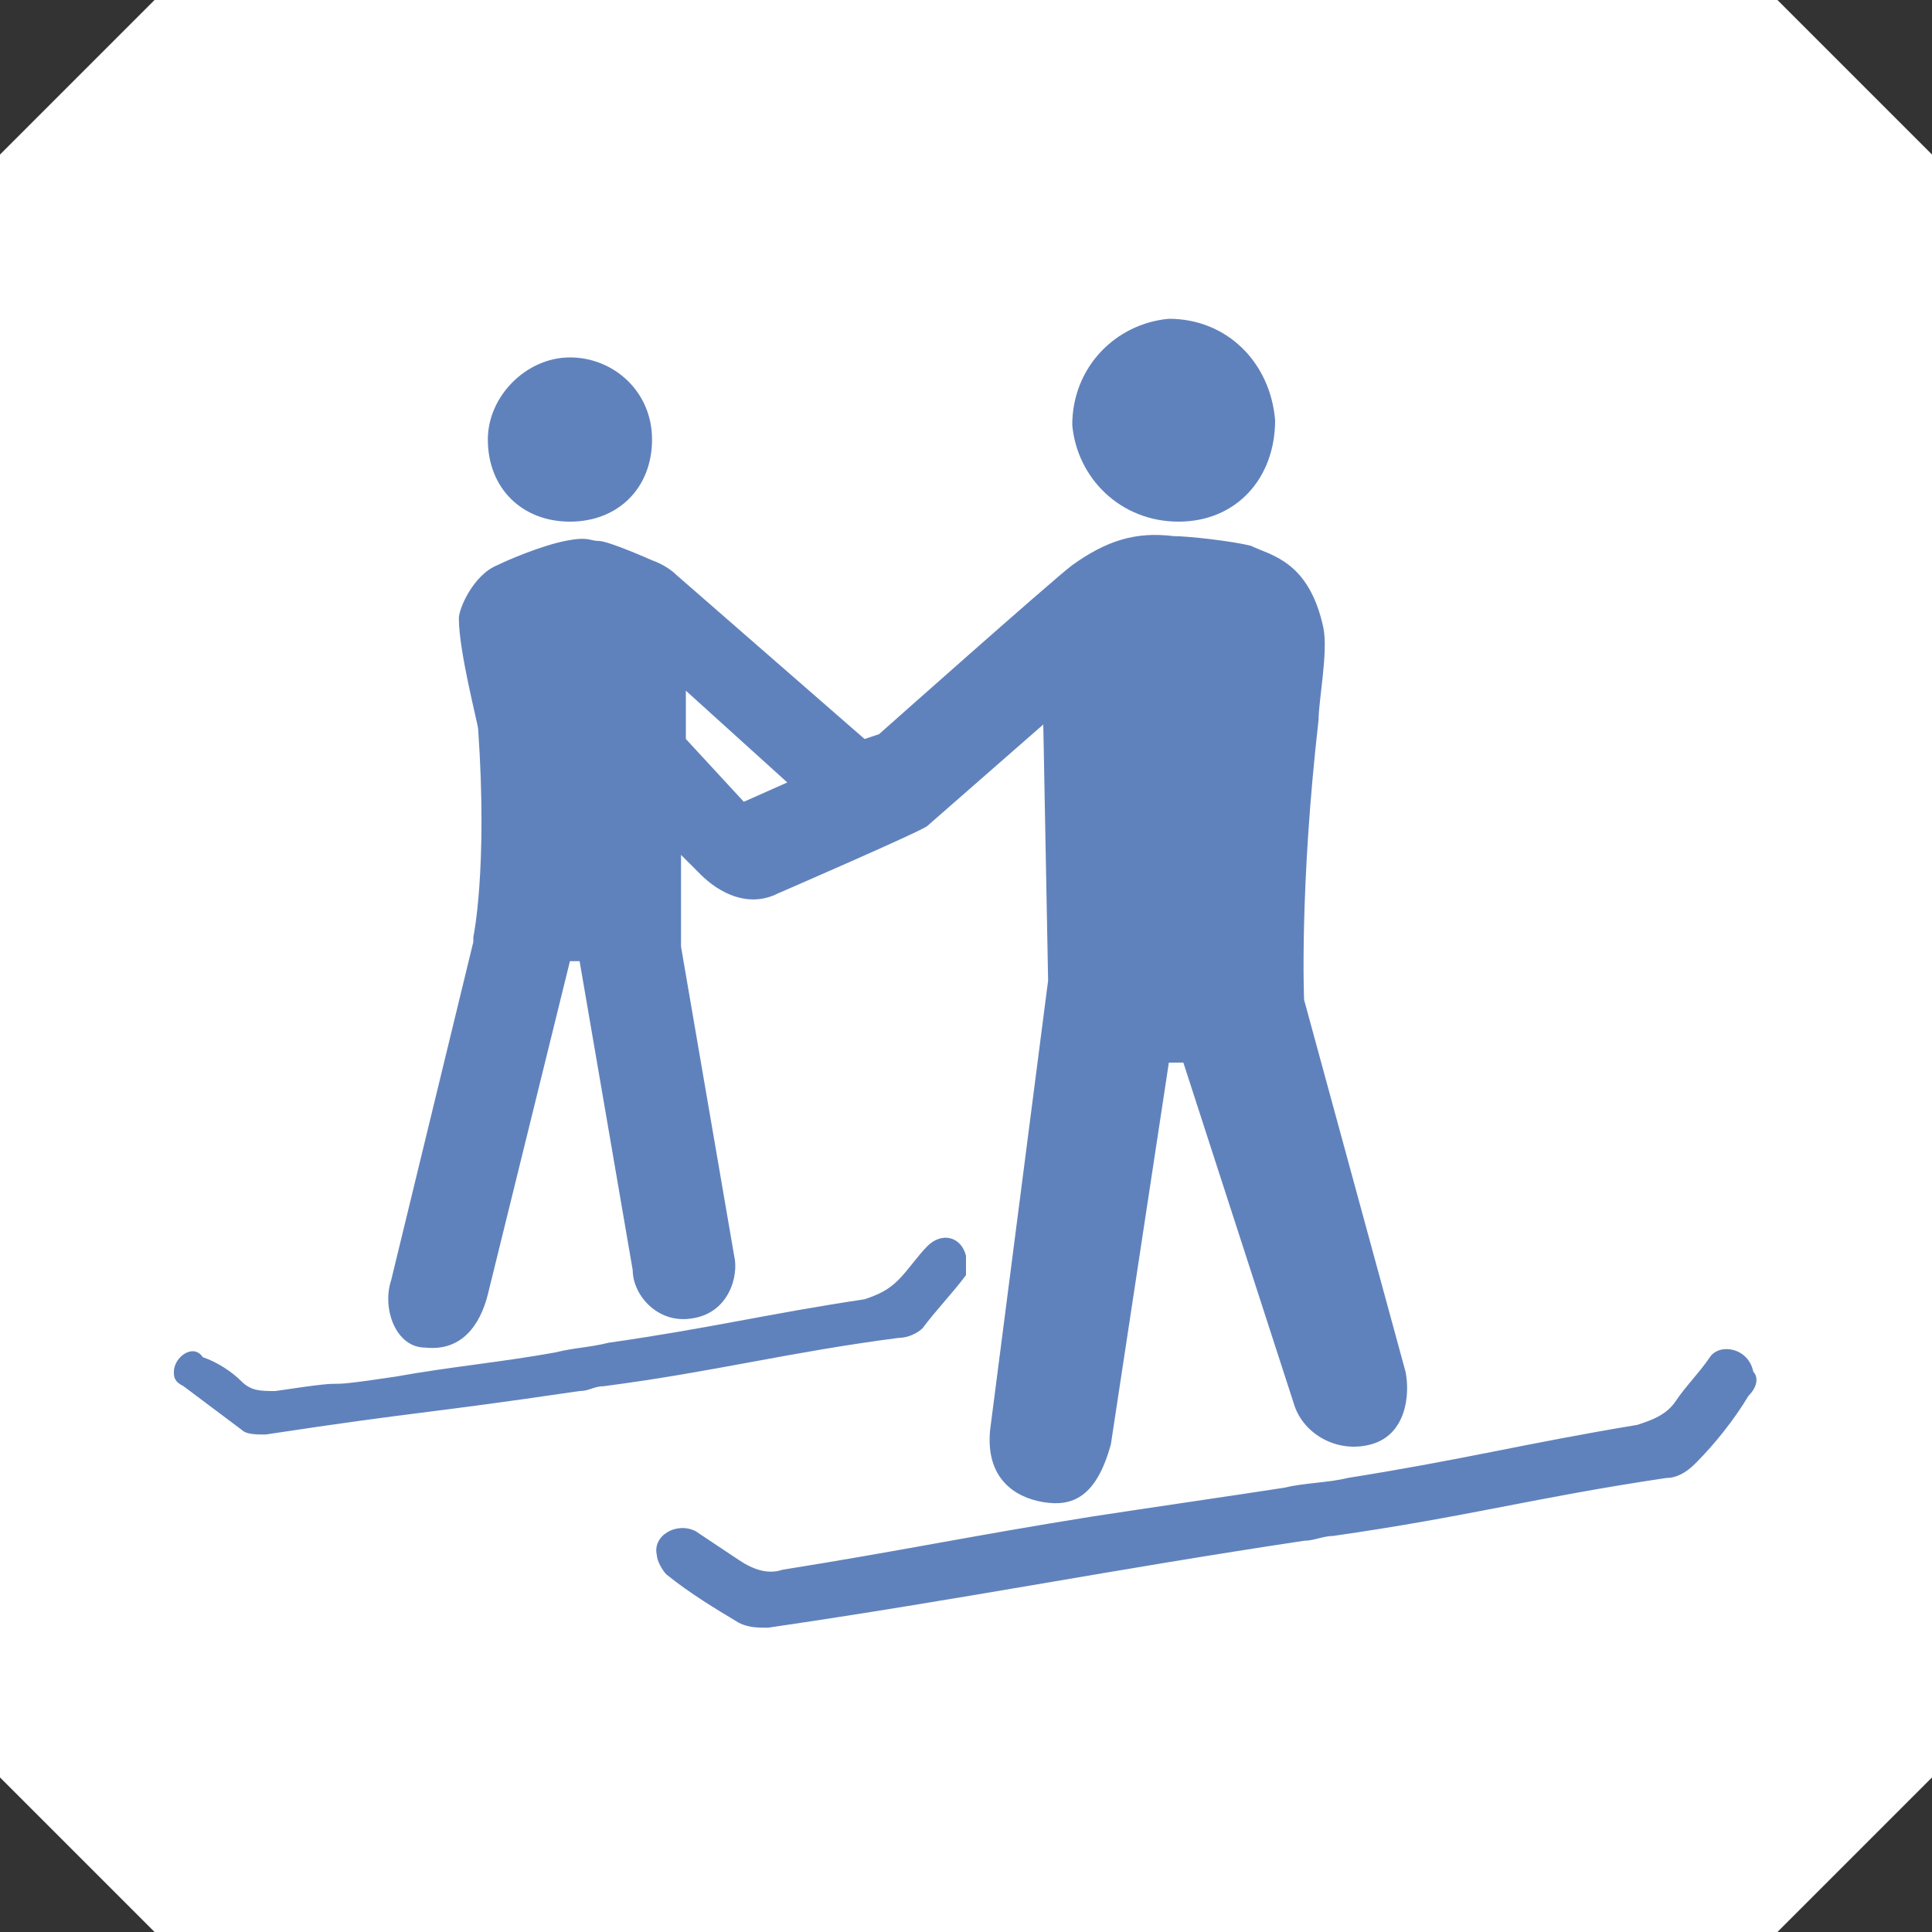
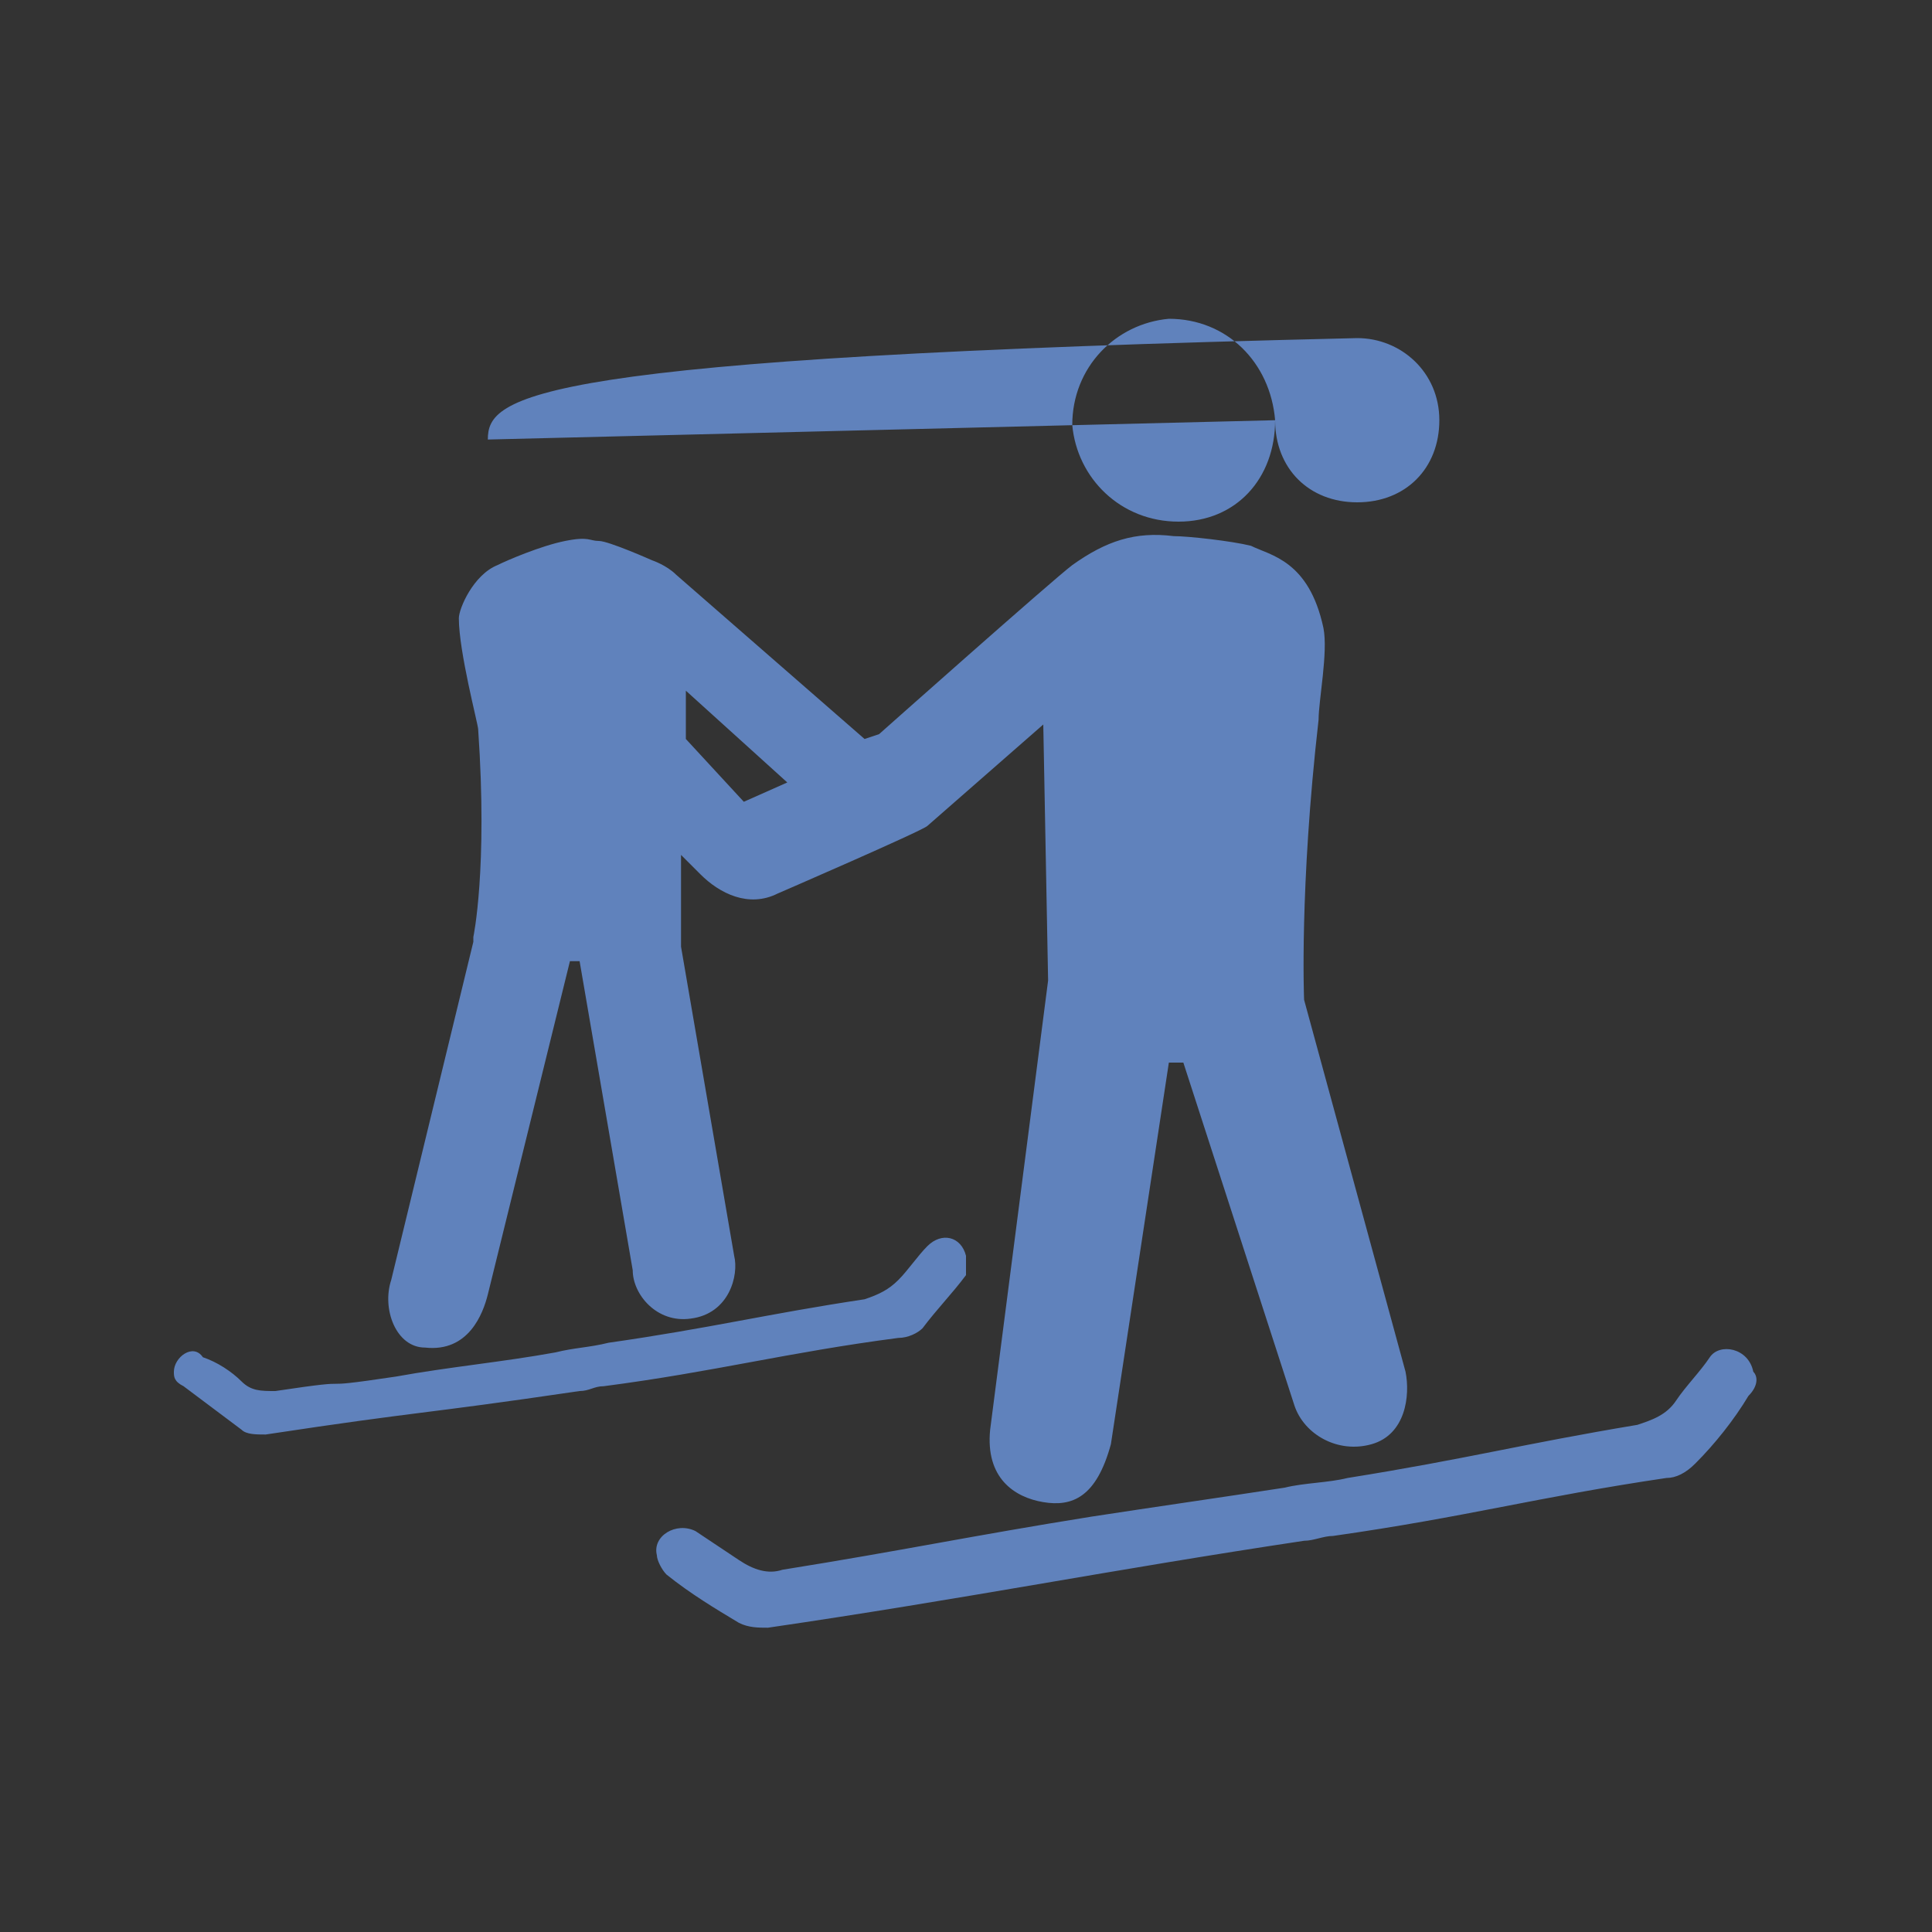
<svg xmlns="http://www.w3.org/2000/svg" version="1.1" id="Layer_1" x="0px" y="0px" viewBox="0 -18 40 40" style="enable-background:new 0 -18 40 40;" xml:space="preserve">
  <rect x="0" y="-18" width="40" height="40" fill="#333333" stroke="none" />
  <style type="text/css">
	.st0{fill:#ffffff;}
	.st1{fill:#ffffff;}
	.st2{fill:#6082BC;}
</style>
-   <path class="st0" d="M34.5-7.2" />
-   <polygon class="st1" points="40,-14.8 36.8,-18 3.2,-18 0,-14.8 0,18.8 3.2,22 36.8,22 40,18.8 " />
-   <path class="st2" d="M26.4-9.3c0,1.2-0.8,2.1-2,2.1c-1.2,0-2.1-0.9-2.2-2c0-1.2,0.9-2.1,2-2.2C25.4-11.4,26.3-10.5,26.4-9.3z   M10.1-8.9c0,1,0.7,1.7,1.7,1.7c1,0,1.7-0.7,1.7-1.7c0-1-0.8-1.7-1.7-1.7C10.9-10.6,10.1-9.8,10.1-8.9z M18.6,9.7  c0.2,0,0.4-0.1,0.5-0.2c0.3-0.4,0.6-0.7,0.9-1.1C20,8.2,20,8.1,20,8c-0.1-0.4-0.5-0.5-0.8-0.2c-0.2,0.2-0.4,0.5-0.6,0.7  c-0.2,0.2-0.4,0.3-0.7,0.4c-2,0.3-3.2,0.6-5.3,0.9c-0.4,0.1-0.7,0.1-1.1,0.2v0c-1.1,0.2-2.2,0.3-3.3,0.5c-2,0.3-0.5,0-2.5,0.3  c-0.3,0-0.5,0-0.7-0.2c-0.2-0.2-0.5-0.4-0.8-0.5C4,9.8,3.6,10.1,3.6,10.4c0,0.1,0,0.2,0.2,0.3C4.2,11,4.6,11.3,5,11.6  c0.1,0.1,0.3,0.1,0.5,0.1c3.3-0.5,3.1-0.4,6.5-0.9c0.2,0,0.3-0.1,0.5-0.1l0,0C14.8,10.4,16.3,10,18.6,9.7z M36.3,10.4  c-0.1-0.5-0.7-0.6-0.9-0.3c-0.2,0.3-0.5,0.6-0.7,0.9c-0.2,0.3-0.5,0.4-0.8,0.5c-2.4,0.4-3.5,0.7-6,1.1c-0.4,0.1-0.9,0.1-1.3,0.2l0,0  c-1.3,0.2-2.7,0.4-4,0.6c-2.5,0.4-3.9,0.7-6.4,1.1c-0.3,0.1-0.6,0-0.9-0.2c-0.3-0.2-0.6-0.4-0.9-0.6c-0.4-0.2-0.9,0.1-0.8,0.5  c0,0.1,0.1,0.3,0.2,0.4c0.5,0.4,1,0.7,1.5,1c0.2,0.1,0.4,0.1,0.6,0.1c4.1-0.6,7.1-1.2,11.1-1.8c0.2,0,0.4-0.1,0.6-0.1l0,0  c2.8-0.4,4.2-0.8,6.9-1.2c0.2,0,0.4-0.1,0.6-0.3c0.4-0.4,0.8-0.9,1.1-1.4C36.4,10.7,36.4,10.5,36.3,10.4z M8.1,8.5l1.7-7  c0,0,0-0.1,0-0.1c0,0,0.3-1.4,0.1-4.3c0-0.1-0.4-1.6-0.4-2.3c0-0.2,0.3-0.9,0.8-1.1c0.2-0.1,0.9-0.4,1.4-0.5c0.5-0.1,0.5,0,0.7,0  c0.2,0,1.1,0.4,1.1,0.4s0.3,0.1,0.5,0.3c0,0,0,0,0,0l3.9,3.4c0,0,0,0,0,0l0.3-0.1c0,0,0,0,0,0c0,0,3.6-3.2,4-3.5  c0.7-0.5,1.3-0.7,2.1-0.6c0.3,0,1.2,0.1,1.6,0.2c0.4,0.2,1.2,0.3,1.5,1.7c0.1,0.5-0.1,1.5-0.1,1.9c-0.4,3.5-0.3,5.8-0.3,5.8l2.1,7.7  c0.1,0.5,0,1.3-0.7,1.5c-0.7,0.2-1.4-0.2-1.6-0.8L24.5,4l-0.3,0L23,11.9c-0.3,1.1-0.8,1.3-1.4,1.2c-0.6-0.1-1.2-0.5-1.1-1.5l1.2-9.3  L21.6-3l-2.4,2.1c-0.1,0.1-3.1,1.4-3.1,1.4c-0.6,0.3-1.2,0-1.6-0.4l-0.4-0.4v1.8c0,0,0,0,0,0.1c0,0,0,0,0,0l1.1,6.4  c0.1,0.4-0.1,1.2-0.9,1.3c-0.7,0.1-1.2-0.5-1.2-1L12,1.9h-0.2l-1.7,6.9C10,9.2,9.7,10,8.8,9.9C8.2,9.9,7.9,9.1,8.1,8.5z M16.3-1.8  l-2.1-1.9v1l1.2,1.3L16.3-1.8z" />
+   <path class="st2" d="M26.4-9.3c0,1.2-0.8,2.1-2,2.1c-1.2,0-2.1-0.9-2.2-2c0-1.2,0.9-2.1,2-2.2C25.4-11.4,26.3-10.5,26.4-9.3z   c0,1,0.7,1.7,1.7,1.7c1,0,1.7-0.7,1.7-1.7c0-1-0.8-1.7-1.7-1.7C10.9-10.6,10.1-9.8,10.1-8.9z M18.6,9.7  c0.2,0,0.4-0.1,0.5-0.2c0.3-0.4,0.6-0.7,0.9-1.1C20,8.2,20,8.1,20,8c-0.1-0.4-0.5-0.5-0.8-0.2c-0.2,0.2-0.4,0.5-0.6,0.7  c-0.2,0.2-0.4,0.3-0.7,0.4c-2,0.3-3.2,0.6-5.3,0.9c-0.4,0.1-0.7,0.1-1.1,0.2v0c-1.1,0.2-2.2,0.3-3.3,0.5c-2,0.3-0.5,0-2.5,0.3  c-0.3,0-0.5,0-0.7-0.2c-0.2-0.2-0.5-0.4-0.8-0.5C4,9.8,3.6,10.1,3.6,10.4c0,0.1,0,0.2,0.2,0.3C4.2,11,4.6,11.3,5,11.6  c0.1,0.1,0.3,0.1,0.5,0.1c3.3-0.5,3.1-0.4,6.5-0.9c0.2,0,0.3-0.1,0.5-0.1l0,0C14.8,10.4,16.3,10,18.6,9.7z M36.3,10.4  c-0.1-0.5-0.7-0.6-0.9-0.3c-0.2,0.3-0.5,0.6-0.7,0.9c-0.2,0.3-0.5,0.4-0.8,0.5c-2.4,0.4-3.5,0.7-6,1.1c-0.4,0.1-0.9,0.1-1.3,0.2l0,0  c-1.3,0.2-2.7,0.4-4,0.6c-2.5,0.4-3.9,0.7-6.4,1.1c-0.3,0.1-0.6,0-0.9-0.2c-0.3-0.2-0.6-0.4-0.9-0.6c-0.4-0.2-0.9,0.1-0.8,0.5  c0,0.1,0.1,0.3,0.2,0.4c0.5,0.4,1,0.7,1.5,1c0.2,0.1,0.4,0.1,0.6,0.1c4.1-0.6,7.1-1.2,11.1-1.8c0.2,0,0.4-0.1,0.6-0.1l0,0  c2.8-0.4,4.2-0.8,6.9-1.2c0.2,0,0.4-0.1,0.6-0.3c0.4-0.4,0.8-0.9,1.1-1.4C36.4,10.7,36.4,10.5,36.3,10.4z M8.1,8.5l1.7-7  c0,0,0-0.1,0-0.1c0,0,0.3-1.4,0.1-4.3c0-0.1-0.4-1.6-0.4-2.3c0-0.2,0.3-0.9,0.8-1.1c0.2-0.1,0.9-0.4,1.4-0.5c0.5-0.1,0.5,0,0.7,0  c0.2,0,1.1,0.4,1.1,0.4s0.3,0.1,0.5,0.3c0,0,0,0,0,0l3.9,3.4c0,0,0,0,0,0l0.3-0.1c0,0,0,0,0,0c0,0,3.6-3.2,4-3.5  c0.7-0.5,1.3-0.7,2.1-0.6c0.3,0,1.2,0.1,1.6,0.2c0.4,0.2,1.2,0.3,1.5,1.7c0.1,0.5-0.1,1.5-0.1,1.9c-0.4,3.5-0.3,5.8-0.3,5.8l2.1,7.7  c0.1,0.5,0,1.3-0.7,1.5c-0.7,0.2-1.4-0.2-1.6-0.8L24.5,4l-0.3,0L23,11.9c-0.3,1.1-0.8,1.3-1.4,1.2c-0.6-0.1-1.2-0.5-1.1-1.5l1.2-9.3  L21.6-3l-2.4,2.1c-0.1,0.1-3.1,1.4-3.1,1.4c-0.6,0.3-1.2,0-1.6-0.4l-0.4-0.4v1.8c0,0,0,0,0,0.1c0,0,0,0,0,0l1.1,6.4  c0.1,0.4-0.1,1.2-0.9,1.3c-0.7,0.1-1.2-0.5-1.2-1L12,1.9h-0.2l-1.7,6.9C10,9.2,9.7,10,8.8,9.9C8.2,9.9,7.9,9.1,8.1,8.5z M16.3-1.8  l-2.1-1.9v1l1.2,1.3L16.3-1.8z" />
</svg>